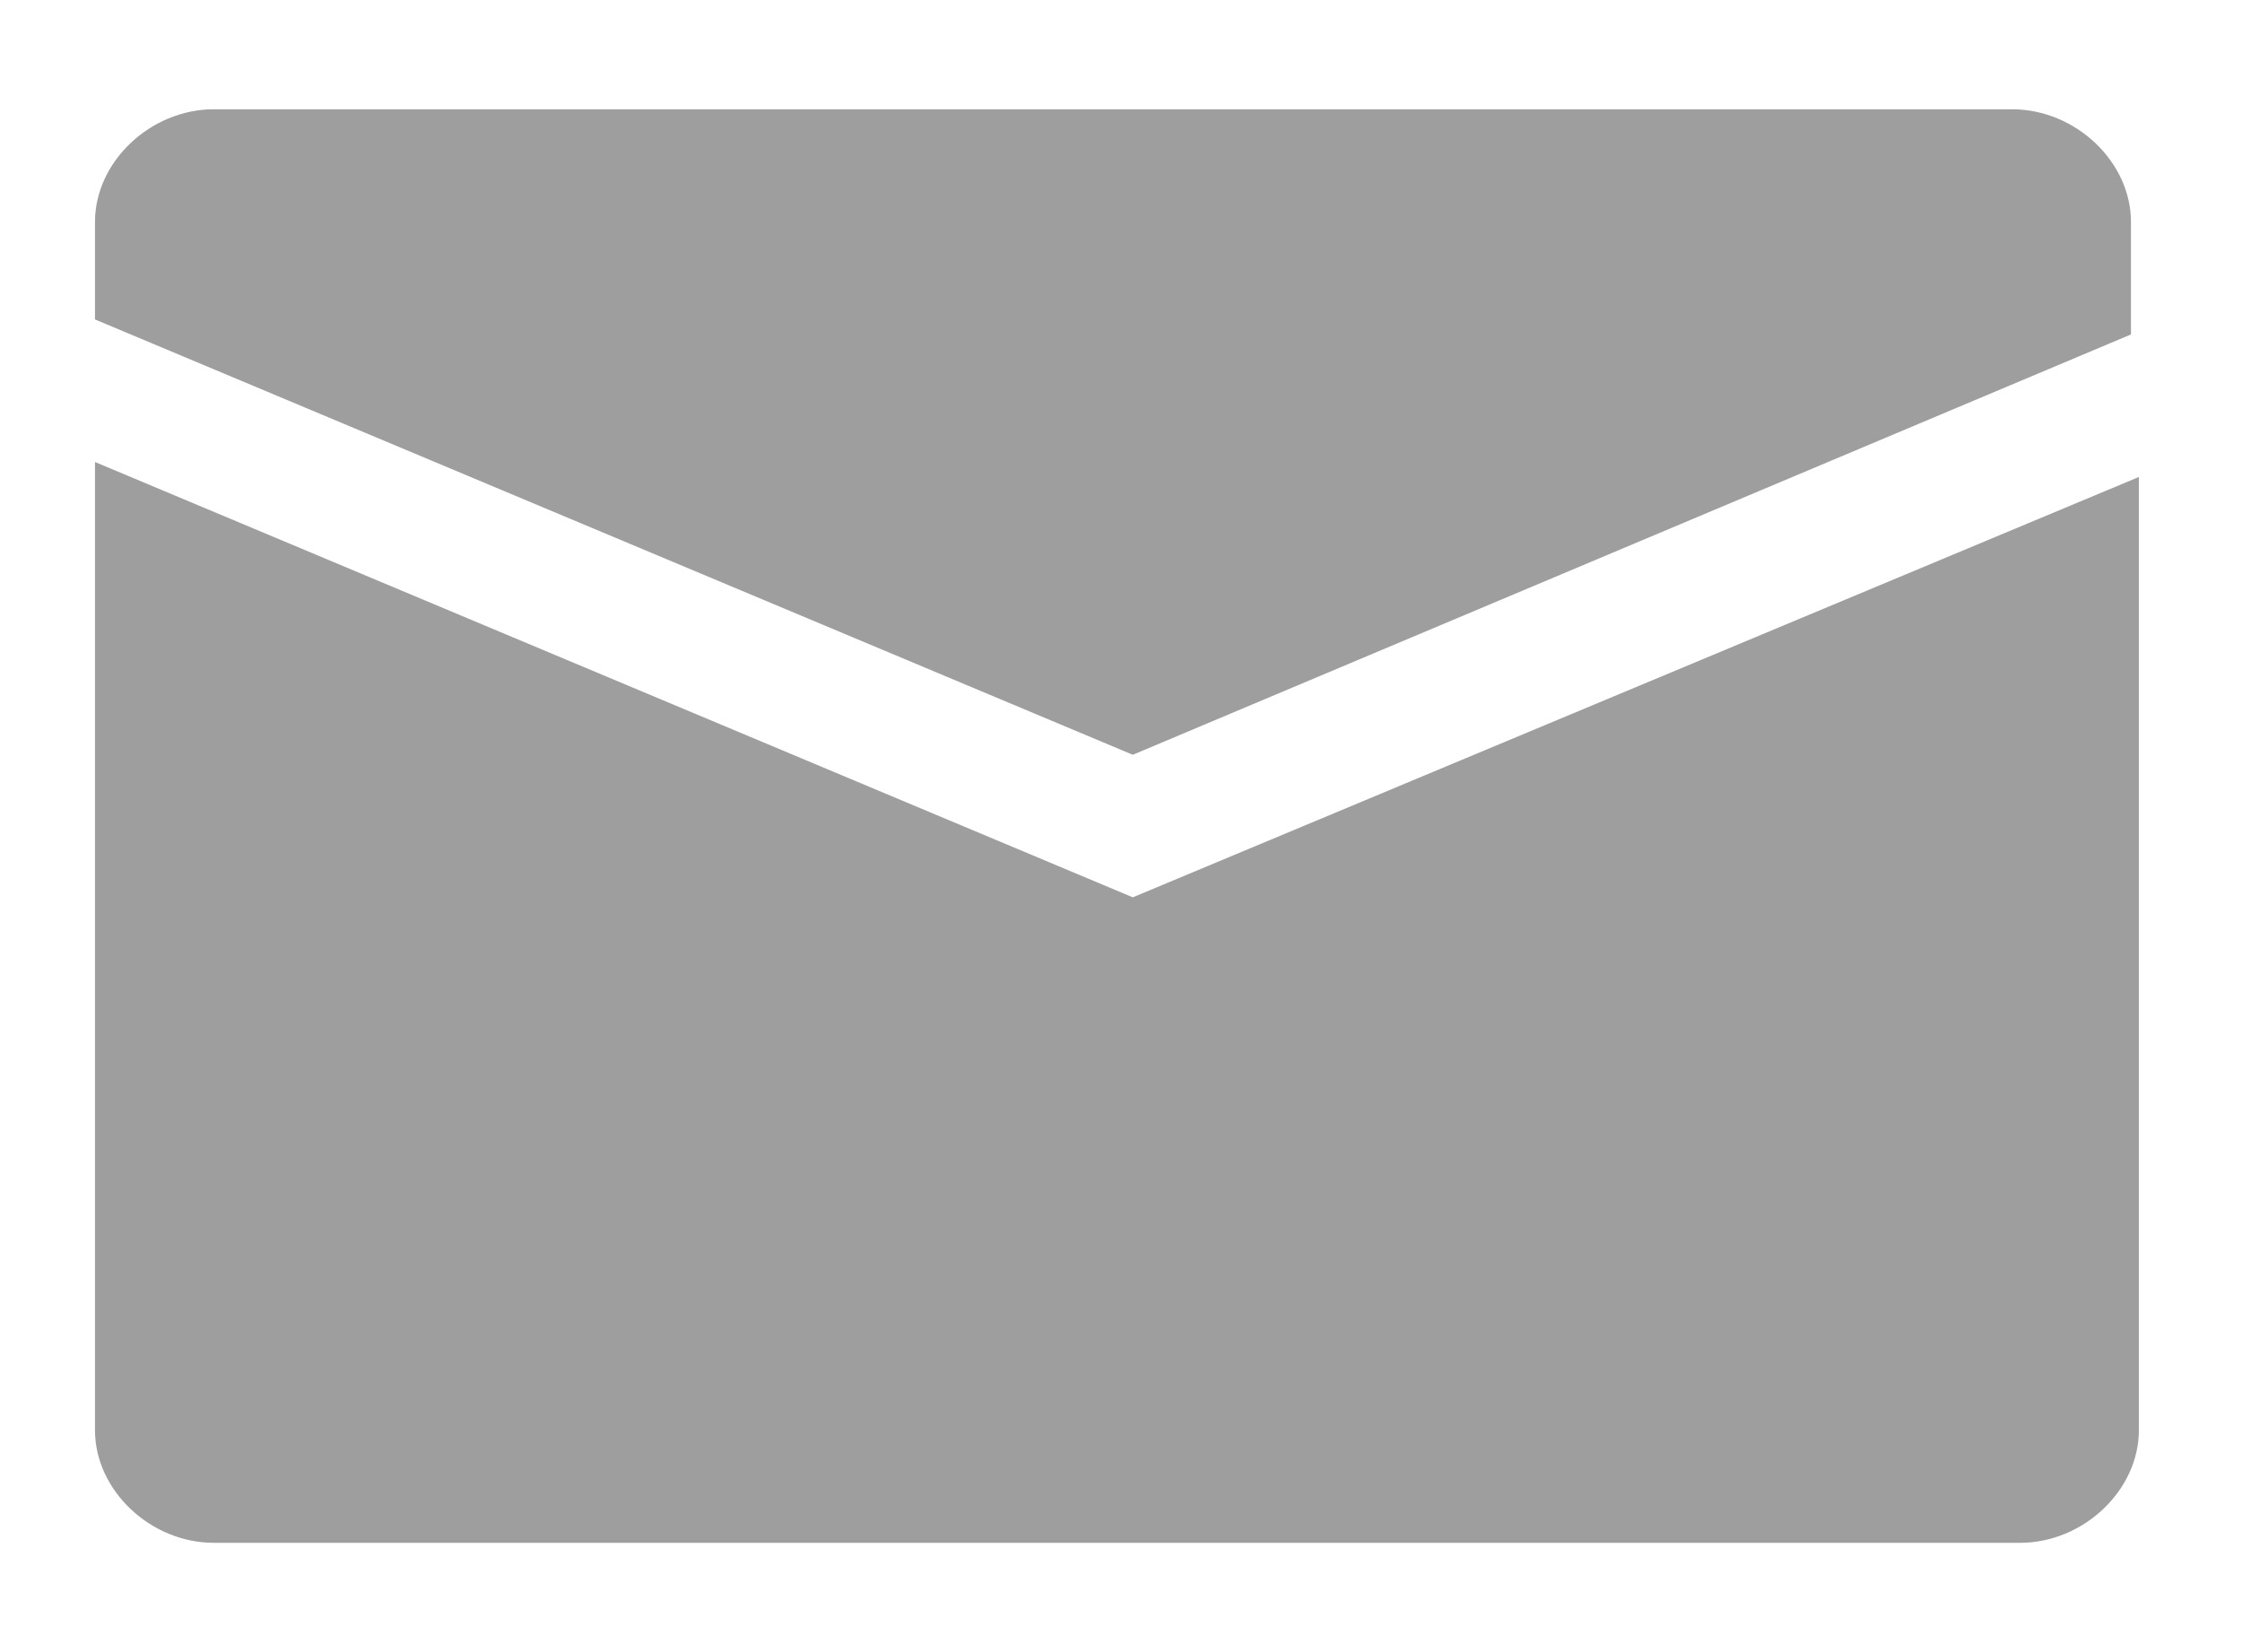
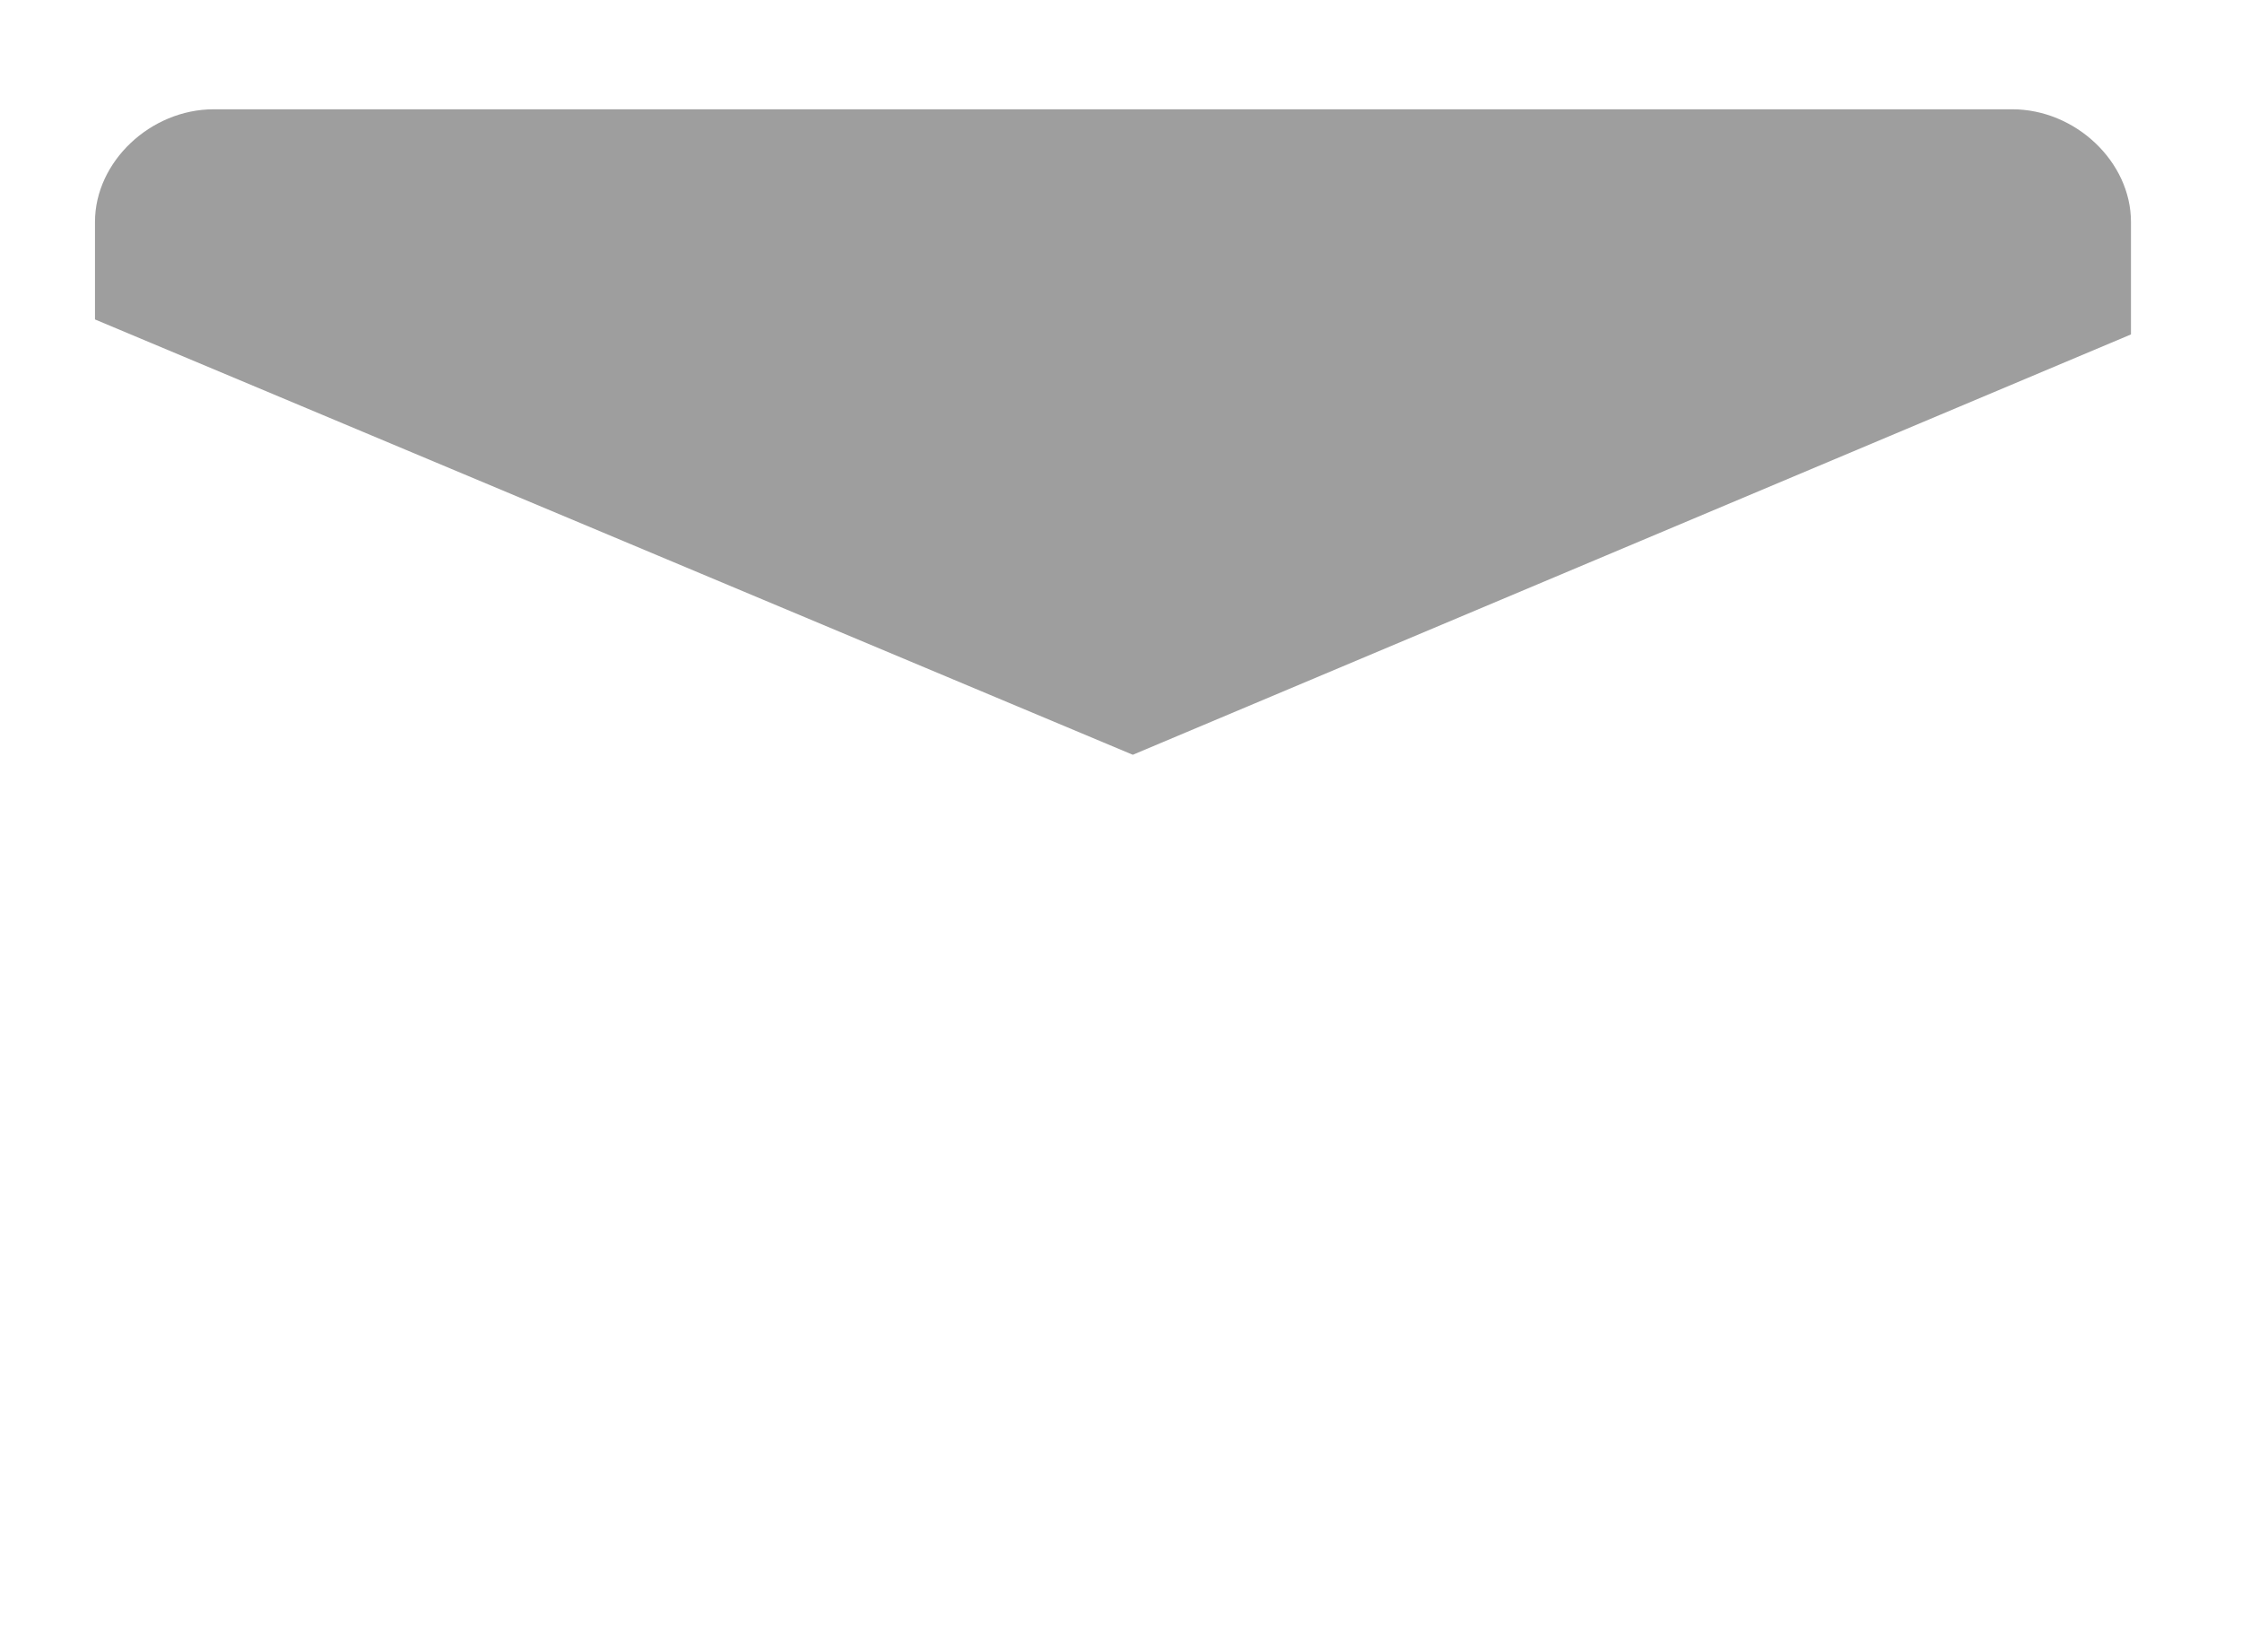
<svg xmlns="http://www.w3.org/2000/svg" width="19" height="14" viewBox="0 0 19 14" fill="none">
-   <path d="M9.6 7.604L0.805 3.915V12.12C0.805 12.629 1.275 13.074 1.812 13.074H17.119C17.656 13.074 18.126 12.629 18.126 12.12V4.042L9.6 7.604Z" fill="#9E9E9E" />
  <path d="M9.6 6.396L18.059 2.834V1.88C18.059 1.371 17.589 0.926 17.052 0.926H1.812C1.275 0.926 0.805 1.371 0.805 1.88V2.707L9.6 6.396Z" fill="#9E9E9E" />
</svg>